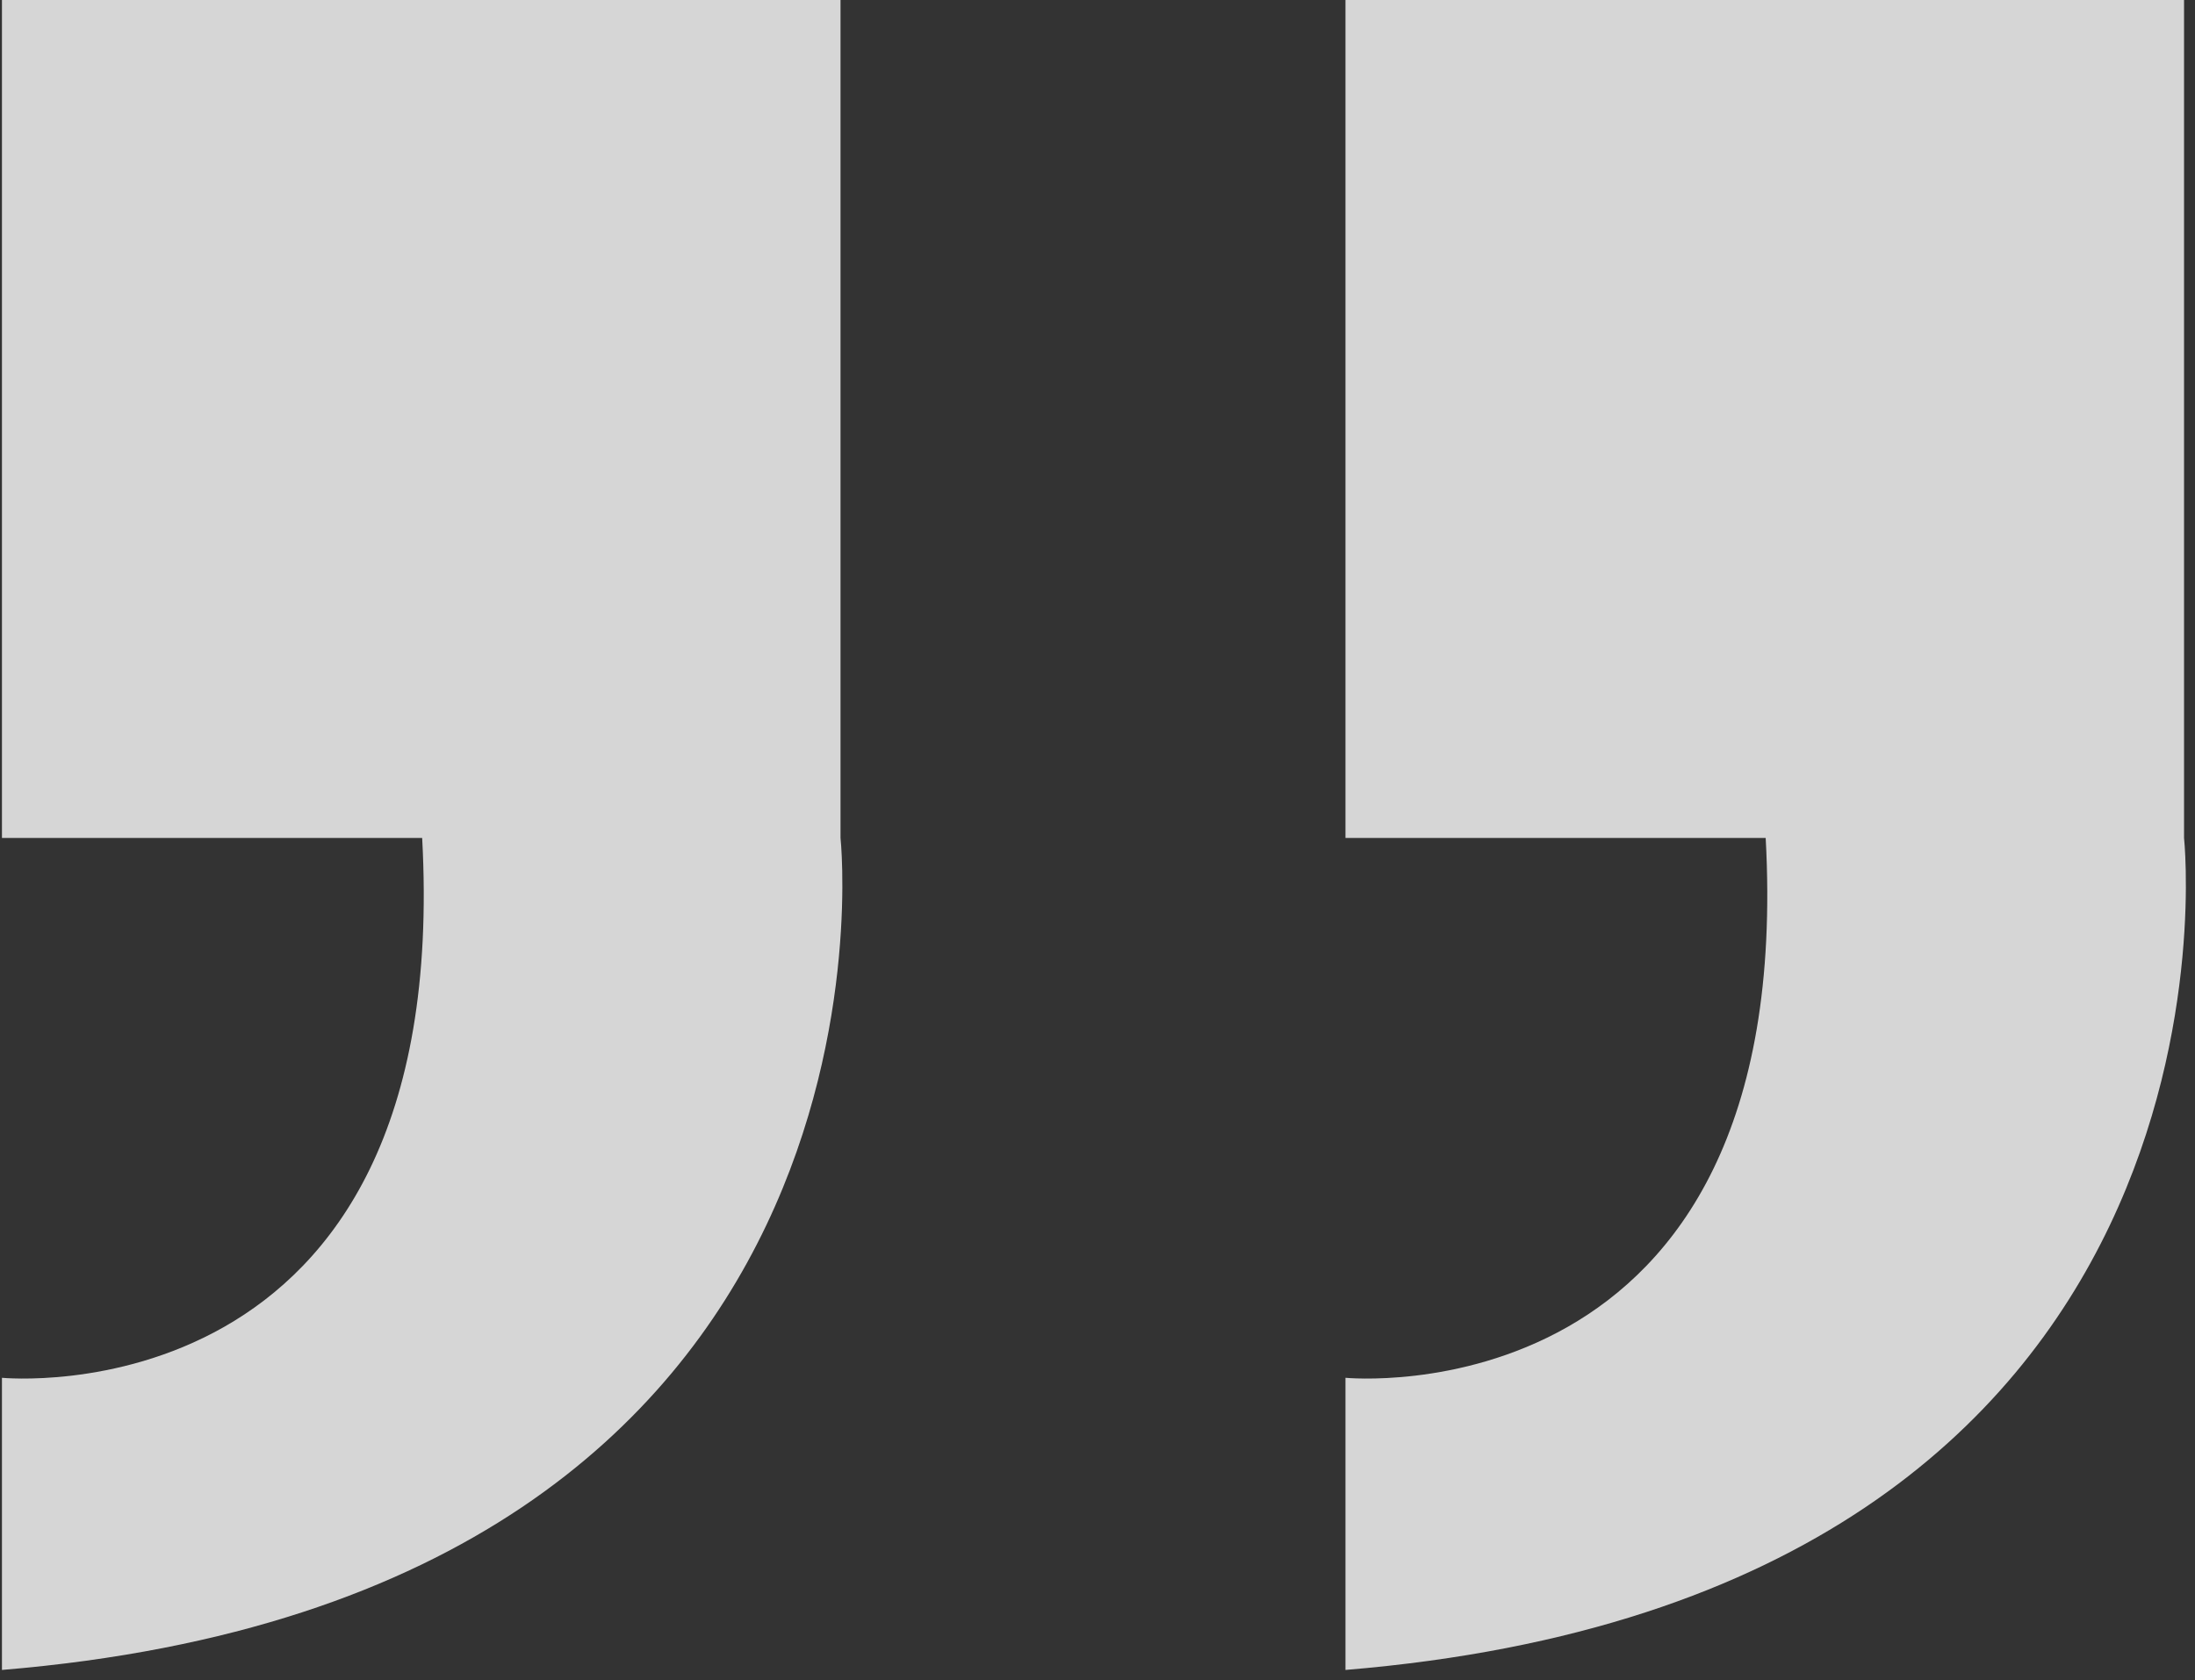
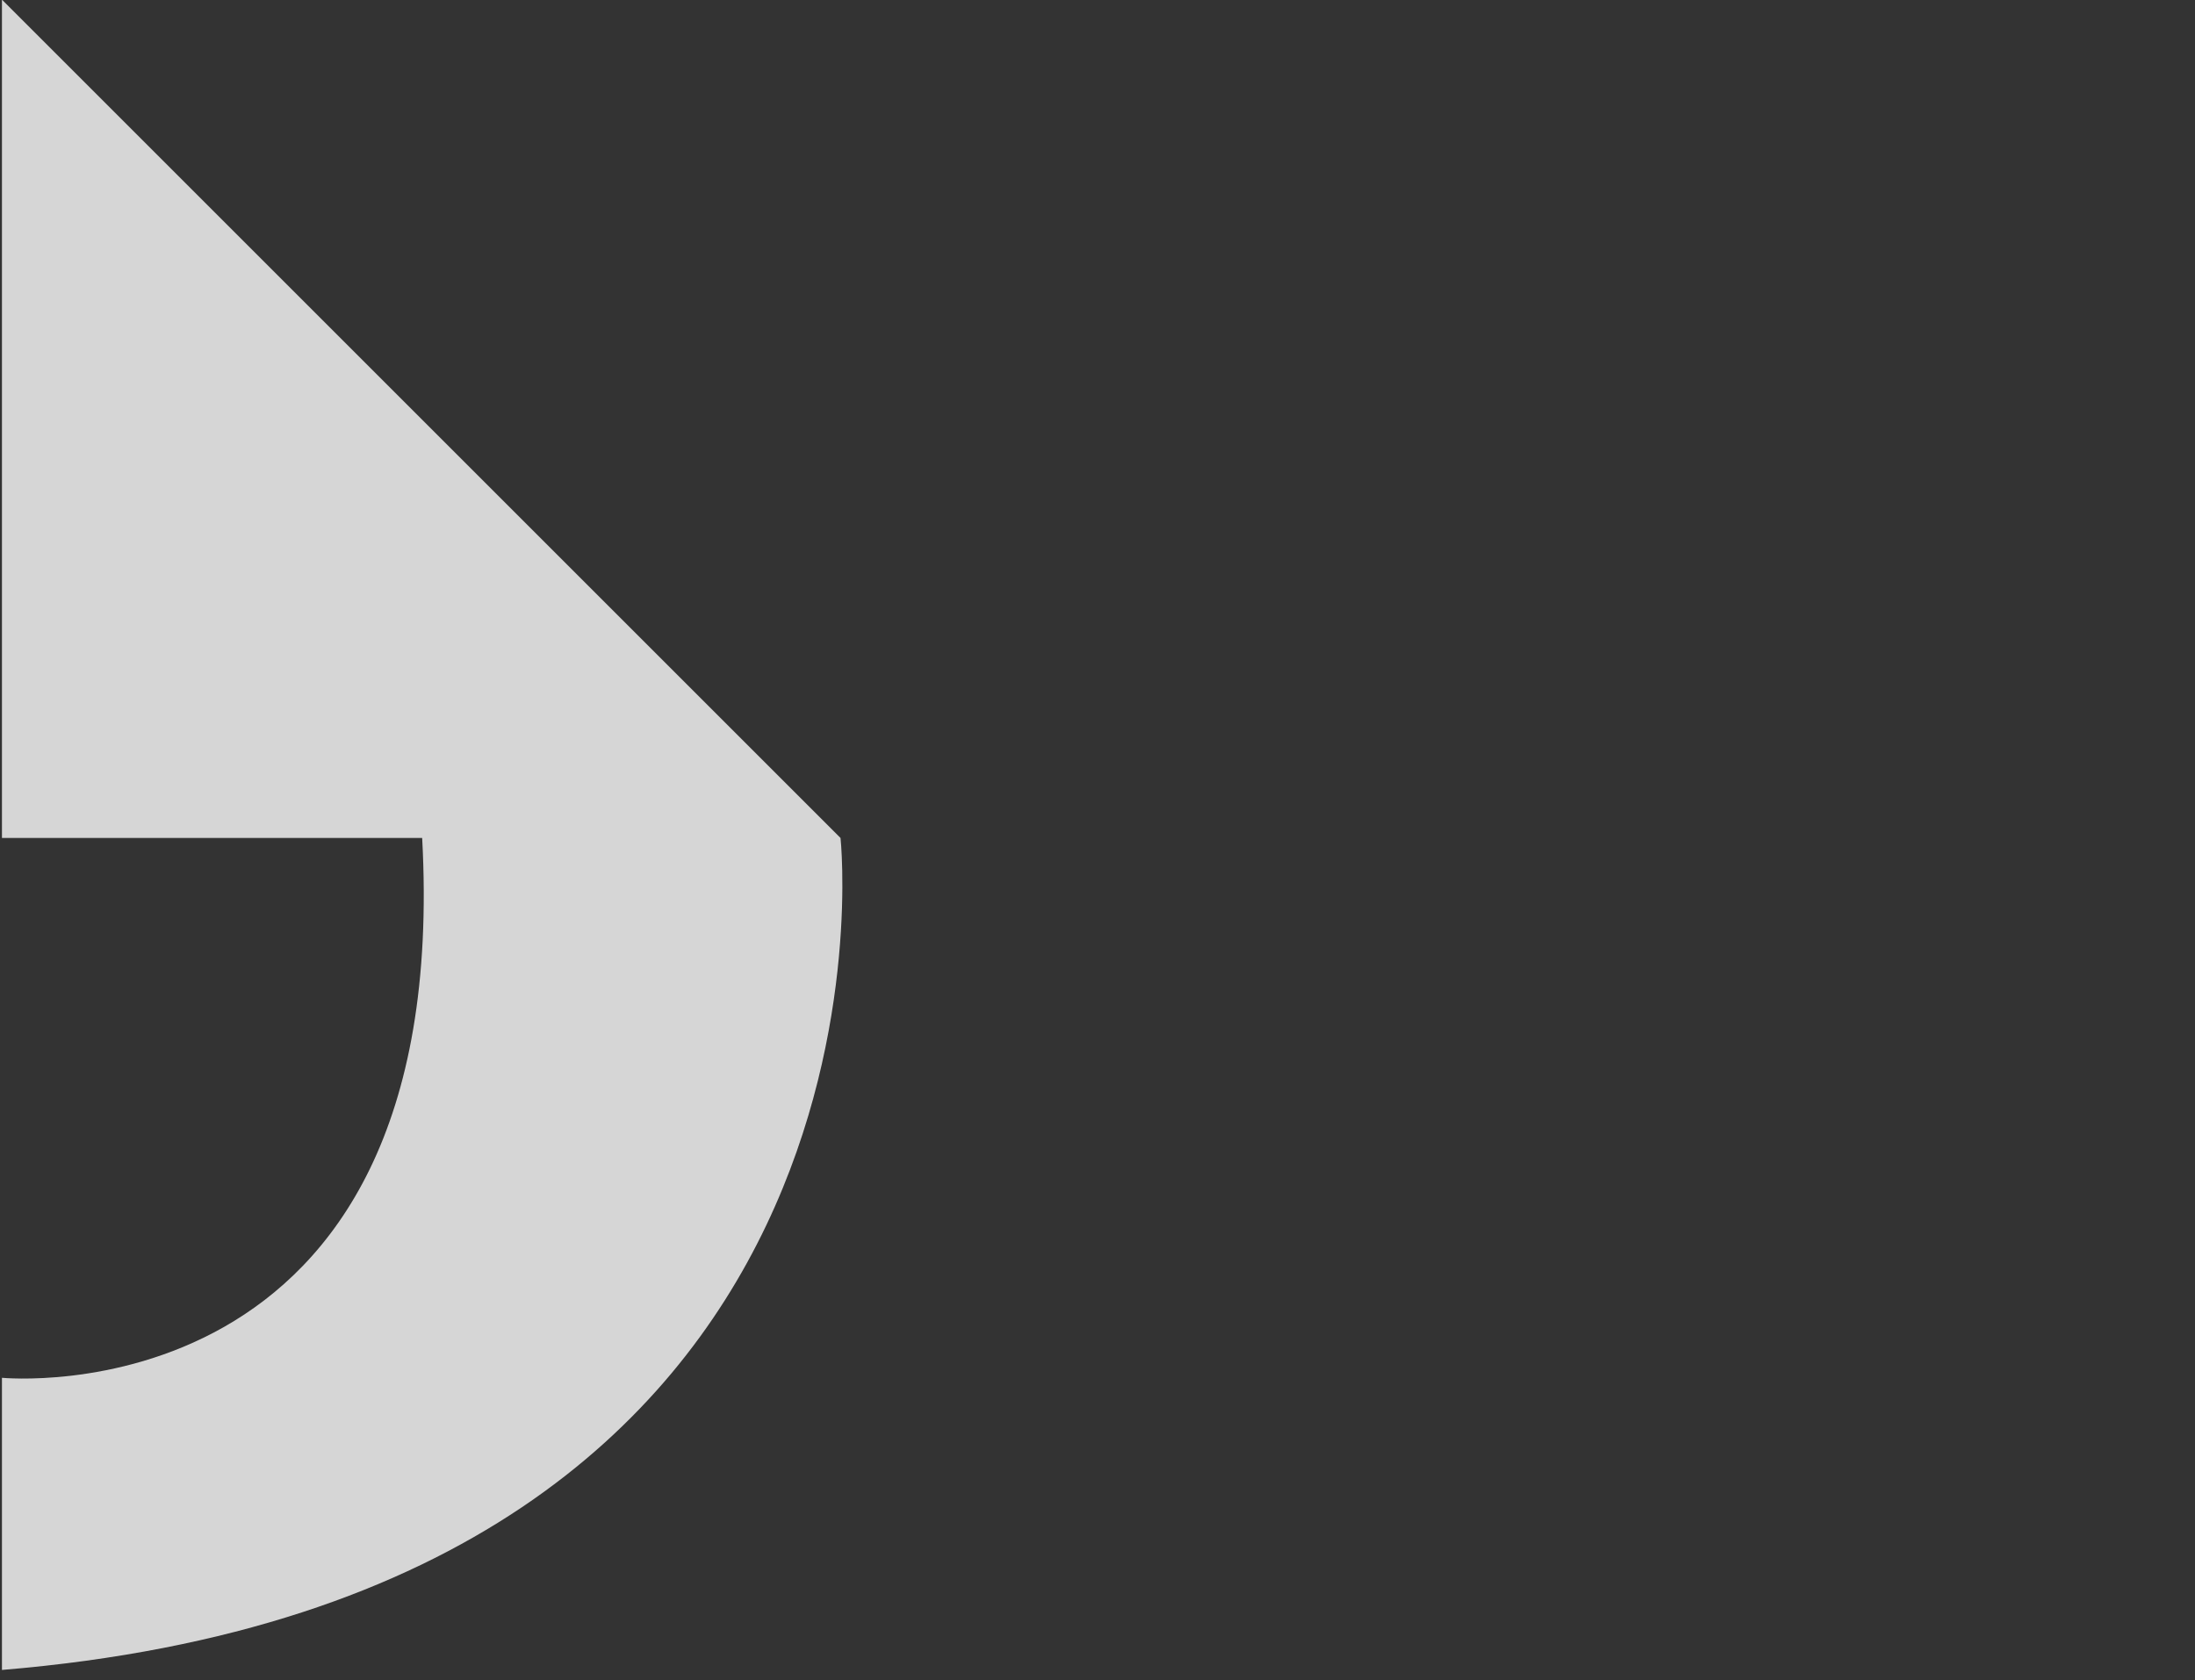
<svg xmlns="http://www.w3.org/2000/svg" width="100%" height="100%" viewBox="0 0 128 98" version="1.1" xml:space="preserve" style="fill-rule:evenodd;clip-rule:evenodd;stroke-linejoin:round;stroke-miterlimit:2;">
  <rect x="0" y="0" width="128" height="98" fill="#333333" stroke="none" />
  <g transform="matrix(1,0,0,1,-490.35,-226.145)">
    <g transform="matrix(0.841,0,0,0.841,-155.247,167.236)">
      <g opacity="0.8">
        <g transform="matrix(0.881,0,0,0.881,404.611,-304.551)">
-           <path d="M478.234,491.167L478.234,425.167L412.234,425.167L412.234,491.167L445.307,491.167C447.807,537.167 412.234,533.667 412.234,533.667L412.234,556.667C484.643,550.667 478.234,491.167 478.234,491.167Z" style="fill:white;fill-rule:nonzero;" />
+           <path d="M478.234,491.167L412.234,425.167L412.234,491.167L445.307,491.167C447.807,537.167 412.234,533.667 412.234,533.667L412.234,556.667C484.643,550.667 478.234,491.167 478.234,491.167Z" style="fill:white;fill-rule:nonzero;" />
        </g>
        <g transform="matrix(0.881,0,0,0.881,404.611,-304.551)">
-           <path d="M583.976,491.167L583.976,425.167L517.976,425.167L517.976,491.167L551.049,491.167C553.549,537.167 517.976,533.667 517.976,533.667L517.976,556.667C590.385,550.667 583.976,491.167 583.976,491.167Z" style="fill:white;fill-rule:nonzero;" />
-         </g>
+           </g>
      </g>
    </g>
  </g>
</svg>